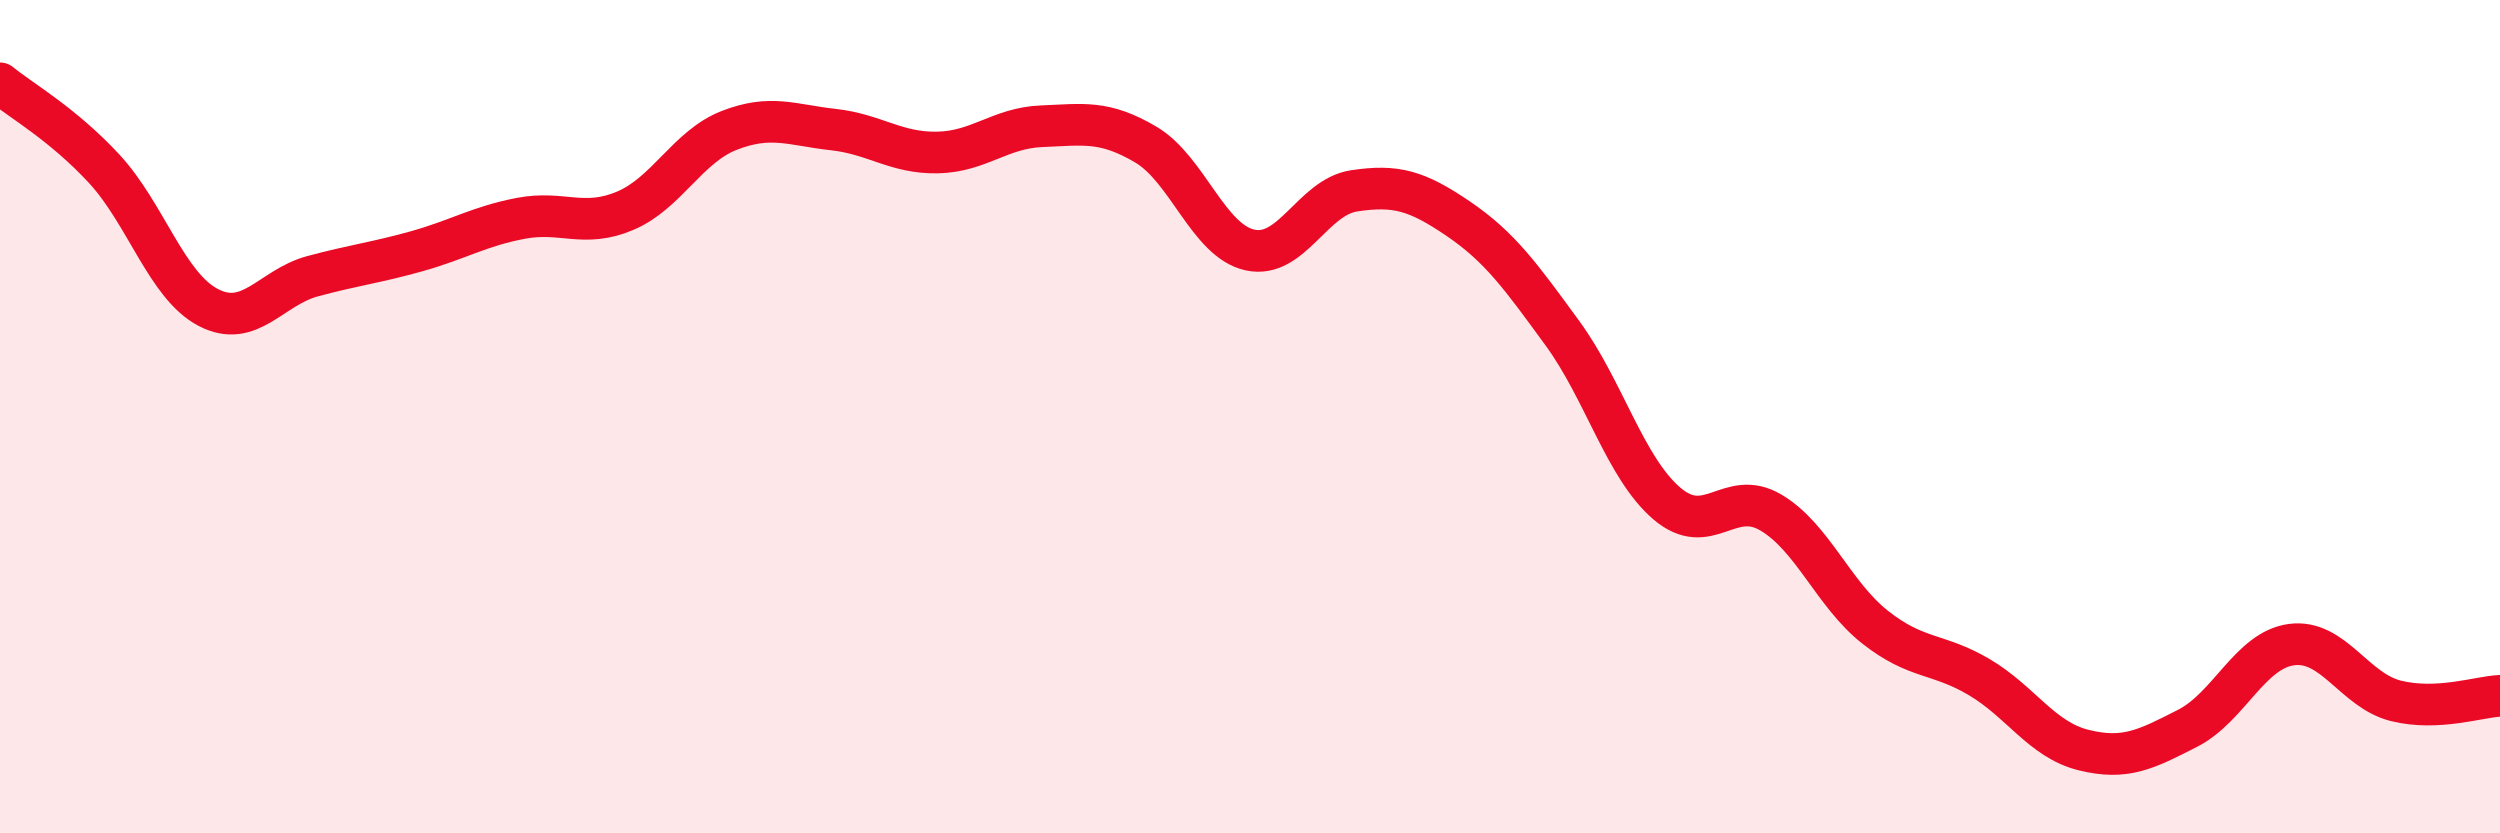
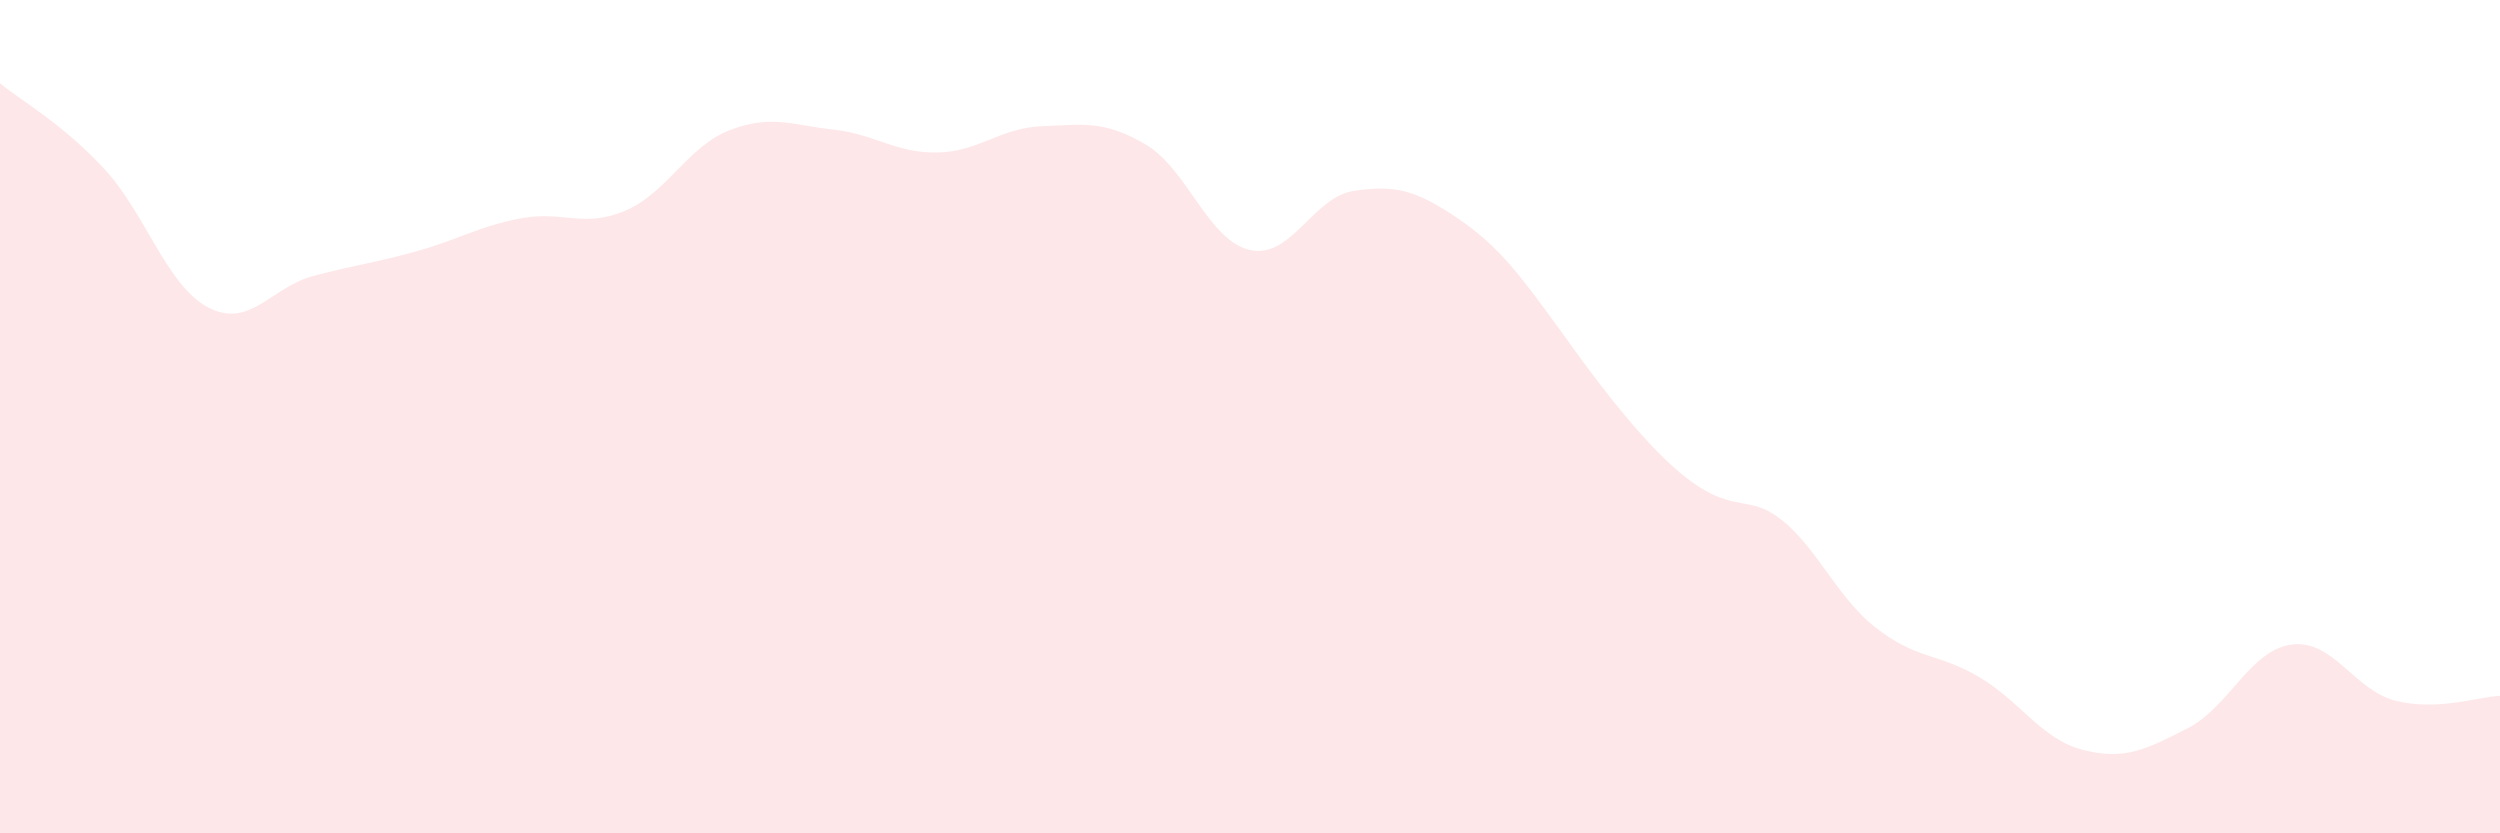
<svg xmlns="http://www.w3.org/2000/svg" width="60" height="20" viewBox="0 0 60 20">
-   <path d="M 0,2 C 0.5,2.41 1.5,2.97 2.5,4.05 C 3.5,5.13 4,6.86 5,7.38 C 6,7.9 6.5,6.9 7.5,6.63 C 8.5,6.36 9,6.31 10,6.03 C 11,5.75 11.5,5.43 12.5,5.24 C 13.5,5.05 14,5.48 15,5.06 C 16,4.64 16.5,3.52 17.5,3.13 C 18.5,2.74 19,3 20,3.11 C 21,3.22 21.5,3.68 22.5,3.66 C 23.5,3.64 24,3.07 25,3.03 C 26,2.99 26.5,2.88 27.5,3.47 C 28.5,4.06 29,5.78 30,6 C 31,6.22 31.5,4.73 32.5,4.58 C 33.5,4.43 34,4.57 35,5.25 C 36,5.93 36.5,6.63 37.5,8 C 38.5,9.37 39,11.22 40,12.08 C 41,12.94 41.5,11.71 42.5,12.3 C 43.5,12.89 44,14.26 45,15.05 C 46,15.84 46.5,15.66 47.5,16.25 C 48.5,16.84 49,17.75 50,18 C 51,18.25 51.5,17.99 52.5,17.48 C 53.5,16.97 54,15.6 55,15.47 C 56,15.34 56.5,16.57 57.5,16.82 C 58.5,17.07 59.5,16.72 60,16.7L60 20L0 20Z" fill="#EB0A25" opacity="0.1" stroke-linecap="round" stroke-linejoin="round" />
-   <path d="M 0,2 C 0.5,2.41 1.5,2.97 2.5,4.05 C 3.5,5.13 4,6.86 5,7.38 C 6,7.9 6.5,6.9 7.5,6.63 C 8.5,6.36 9,6.31 10,6.03 C 11,5.75 11.5,5.43 12.5,5.24 C 13.5,5.05 14,5.48 15,5.06 C 16,4.64 16.5,3.52 17.5,3.13 C 18.5,2.74 19,3 20,3.11 C 21,3.22 21.5,3.68 22.5,3.66 C 23.5,3.64 24,3.07 25,3.03 C 26,2.99 26.5,2.88 27.5,3.47 C 28.5,4.06 29,5.78 30,6 C 31,6.22 31.5,4.73 32.5,4.58 C 33.5,4.43 34,4.57 35,5.25 C 36,5.93 36.5,6.63 37.5,8 C 38.5,9.37 39,11.22 40,12.08 C 41,12.94 41.5,11.71 42.5,12.3 C 43.5,12.89 44,14.26 45,15.05 C 46,15.84 46.5,15.66 47.5,16.25 C 48.5,16.84 49,17.75 50,18 C 51,18.25 51.5,17.99 52.5,17.48 C 53.5,16.97 54,15.6 55,15.47 C 56,15.34 56.5,16.57 57.5,16.82 C 58.5,17.07 59.5,16.72 60,16.7" stroke="#EB0A25" stroke-width="1" fill="none" stroke-linecap="round" stroke-linejoin="round" />
+   <path d="M 0,2 C 0.5,2.41 1.5,2.97 2.5,4.05 C 3.5,5.13 4,6.86 5,7.38 C 6,7.9 6.5,6.9 7.5,6.63 C 8.5,6.36 9,6.31 10,6.03 C 11,5.75 11.5,5.43 12.5,5.24 C 13.5,5.05 14,5.48 15,5.06 C 16,4.64 16.5,3.52 17.5,3.13 C 18.5,2.74 19,3 20,3.11 C 21,3.22 21.5,3.68 22.5,3.66 C 23.5,3.64 24,3.07 25,3.03 C 26,2.99 26.5,2.88 27.5,3.47 C 28.5,4.06 29,5.78 30,6 C 31,6.22 31.5,4.73 32.5,4.58 C 33.5,4.43 34,4.57 35,5.25 C 36,5.93 36.5,6.63 37.5,8 C 41,12.94 41.5,11.71 42.5,12.3 C 43.5,12.89 44,14.26 45,15.05 C 46,15.84 46.5,15.66 47.5,16.25 C 48.5,16.84 49,17.75 50,18 C 51,18.25 51.5,17.99 52.5,17.48 C 53.5,16.97 54,15.6 55,15.47 C 56,15.34 56.5,16.57 57.5,16.82 C 58.5,17.07 59.5,16.72 60,16.7L60 20L0 20Z" fill="#EB0A25" opacity="0.1" stroke-linecap="round" stroke-linejoin="round" />
</svg>